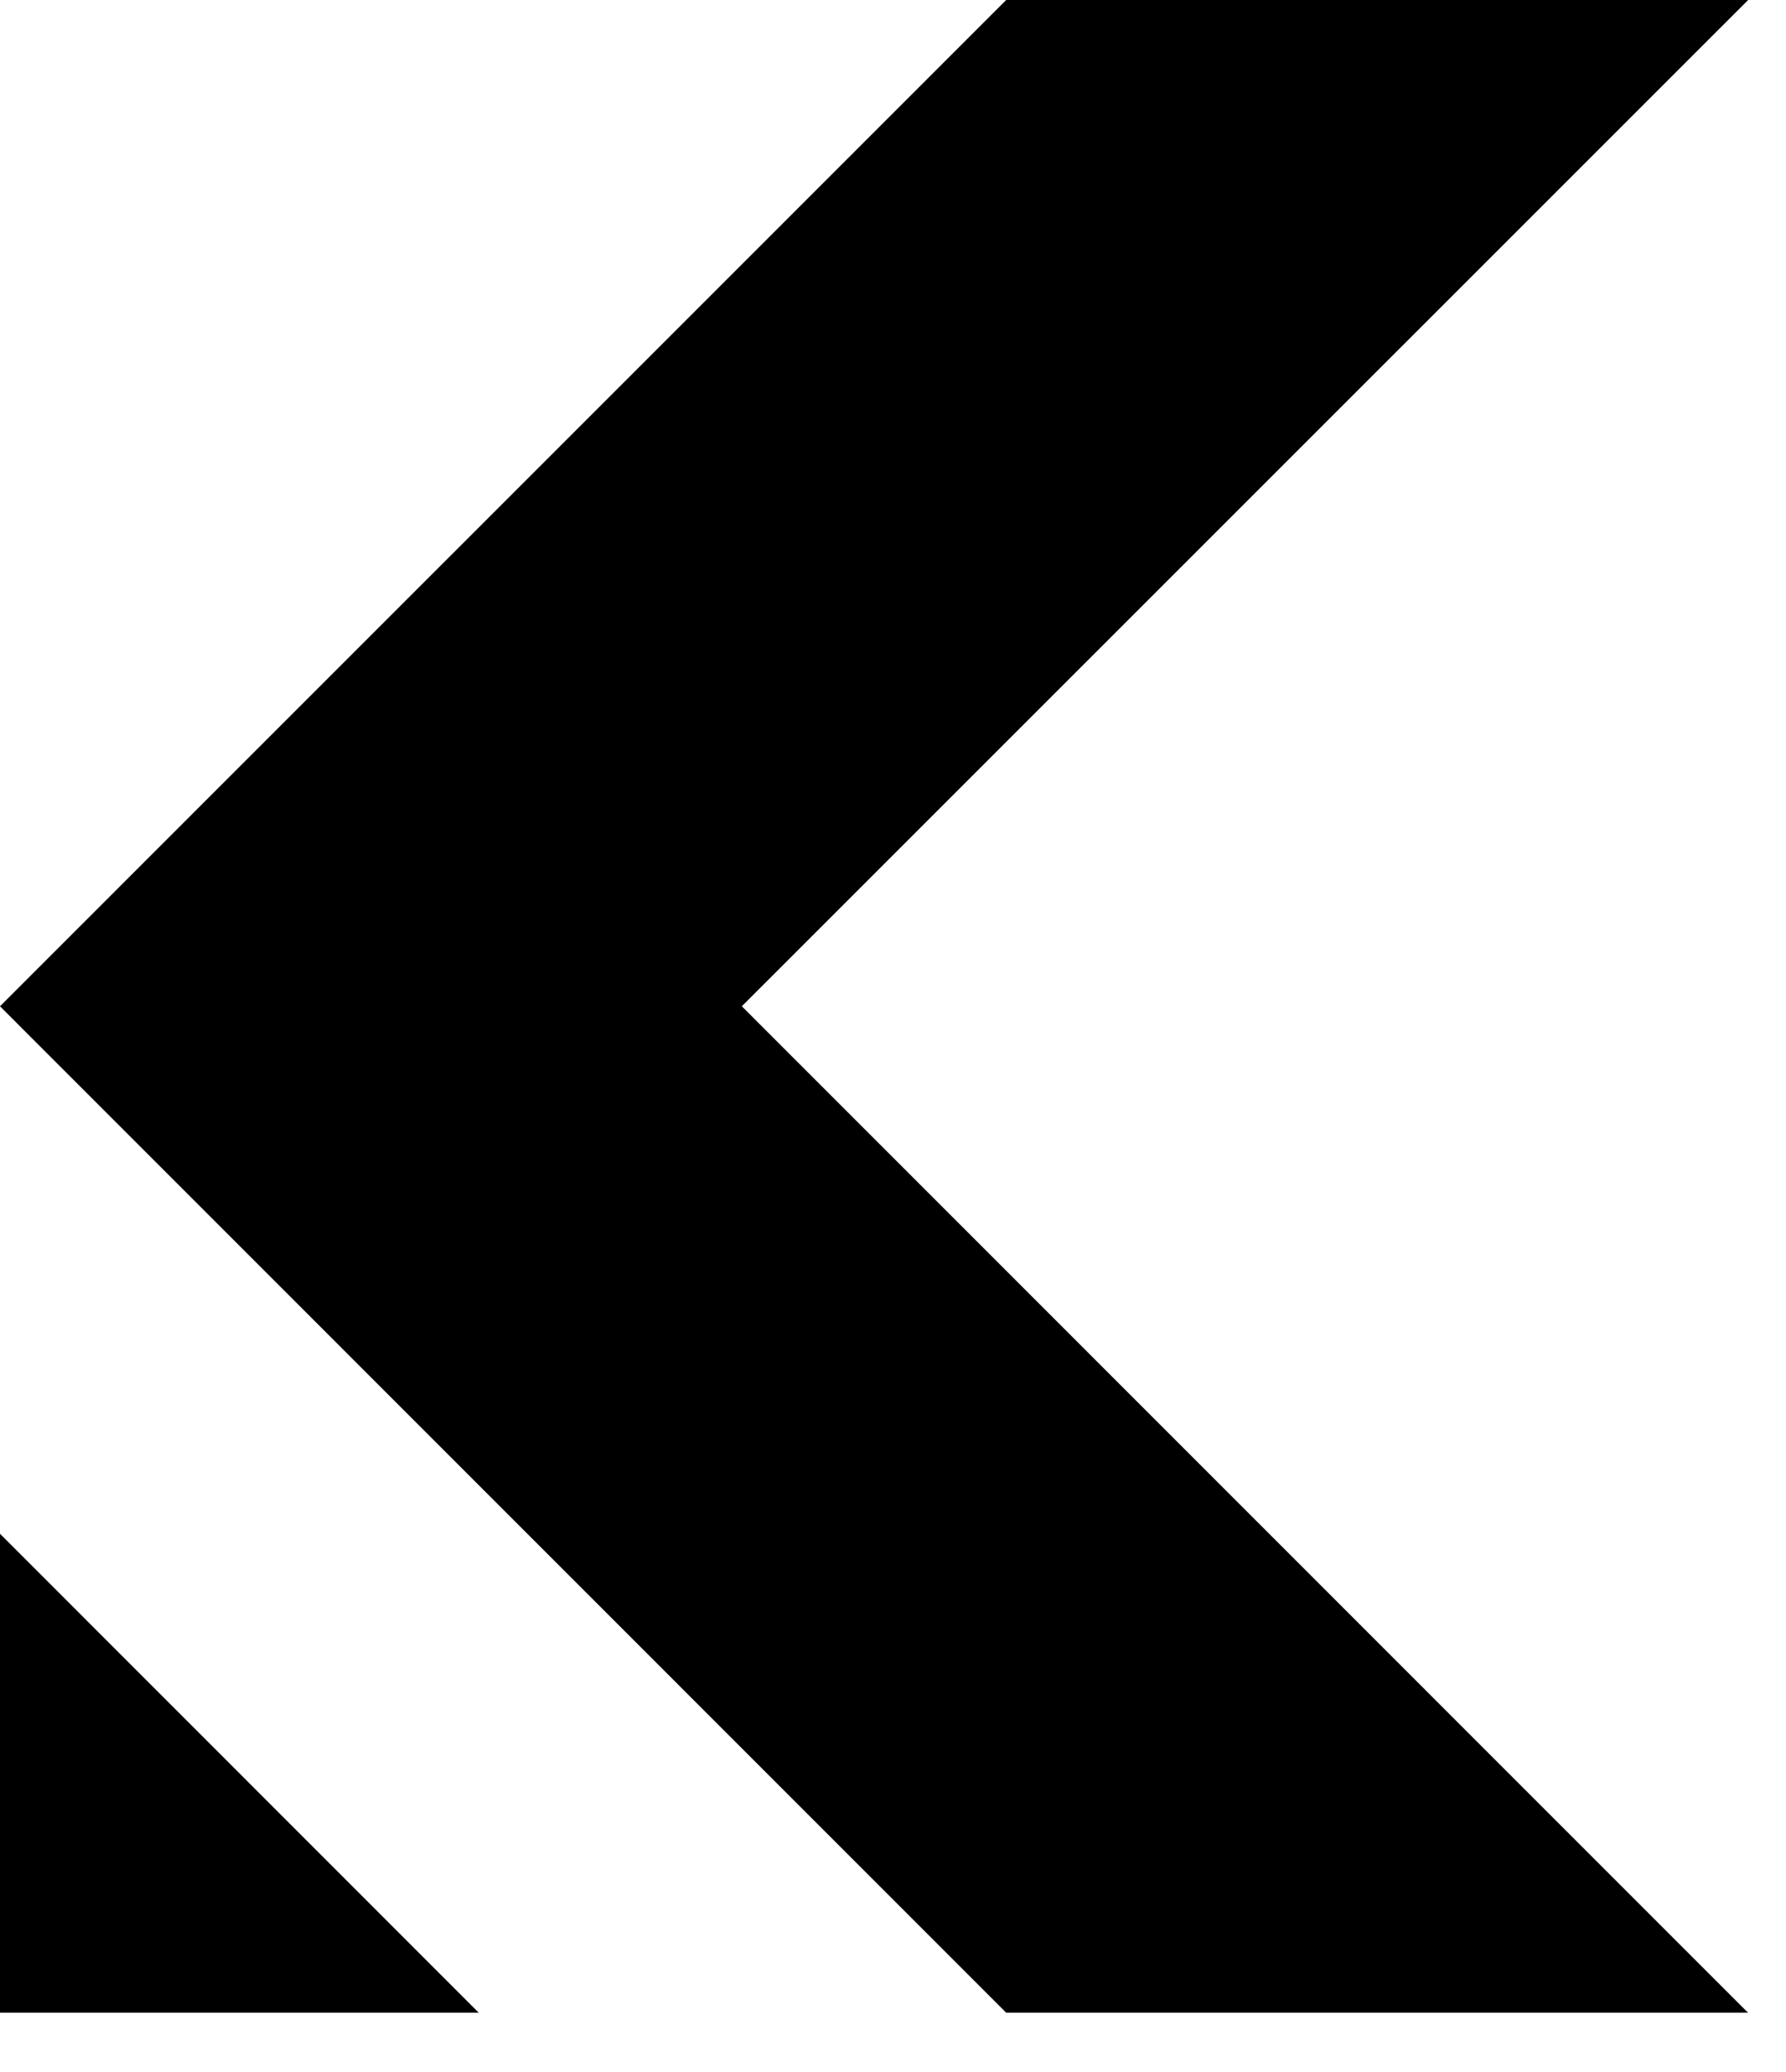
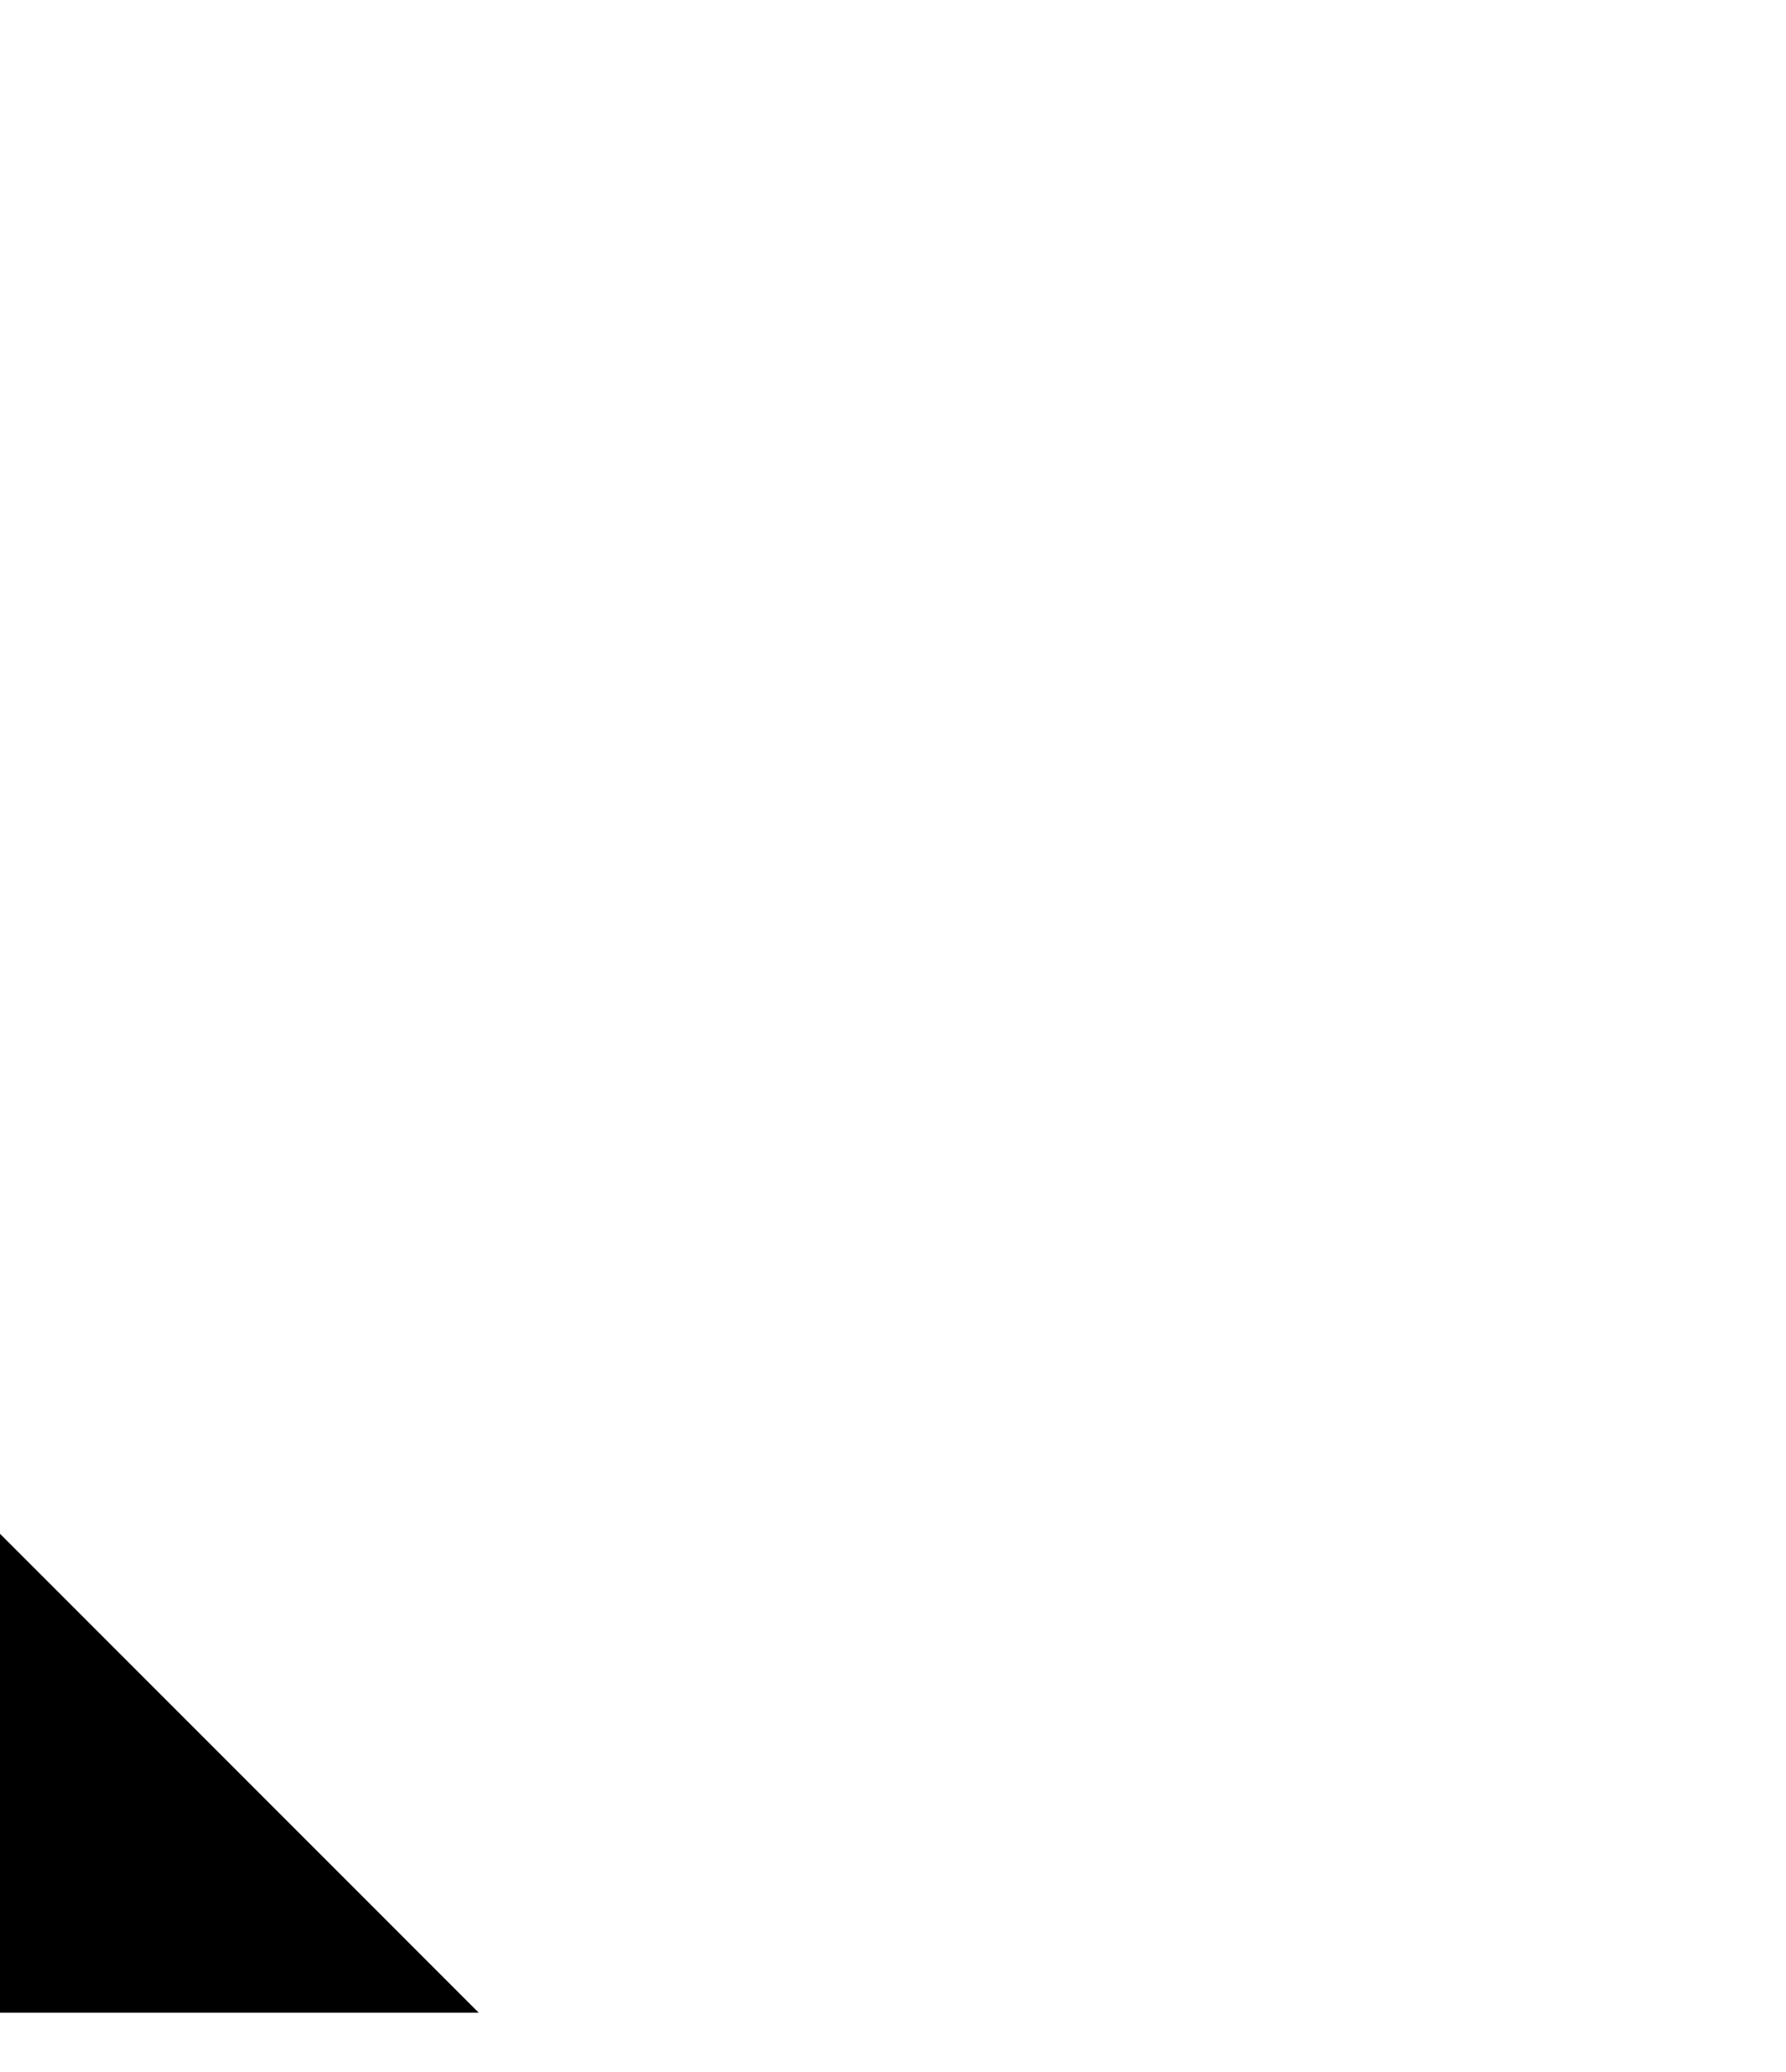
<svg xmlns="http://www.w3.org/2000/svg" width="25" height="29" viewBox="0 0 25 29" fill="none">
-   <path d="M10.384 14.084L24.47 6.10352e-05H14.084L0 14.084L14.084 28.17H24.468L10.384 14.084Z" fill="#000" />
  <path d="M6.701 28.17L0 21.467V28.17H6.701Z" fill="#000" />
</svg>